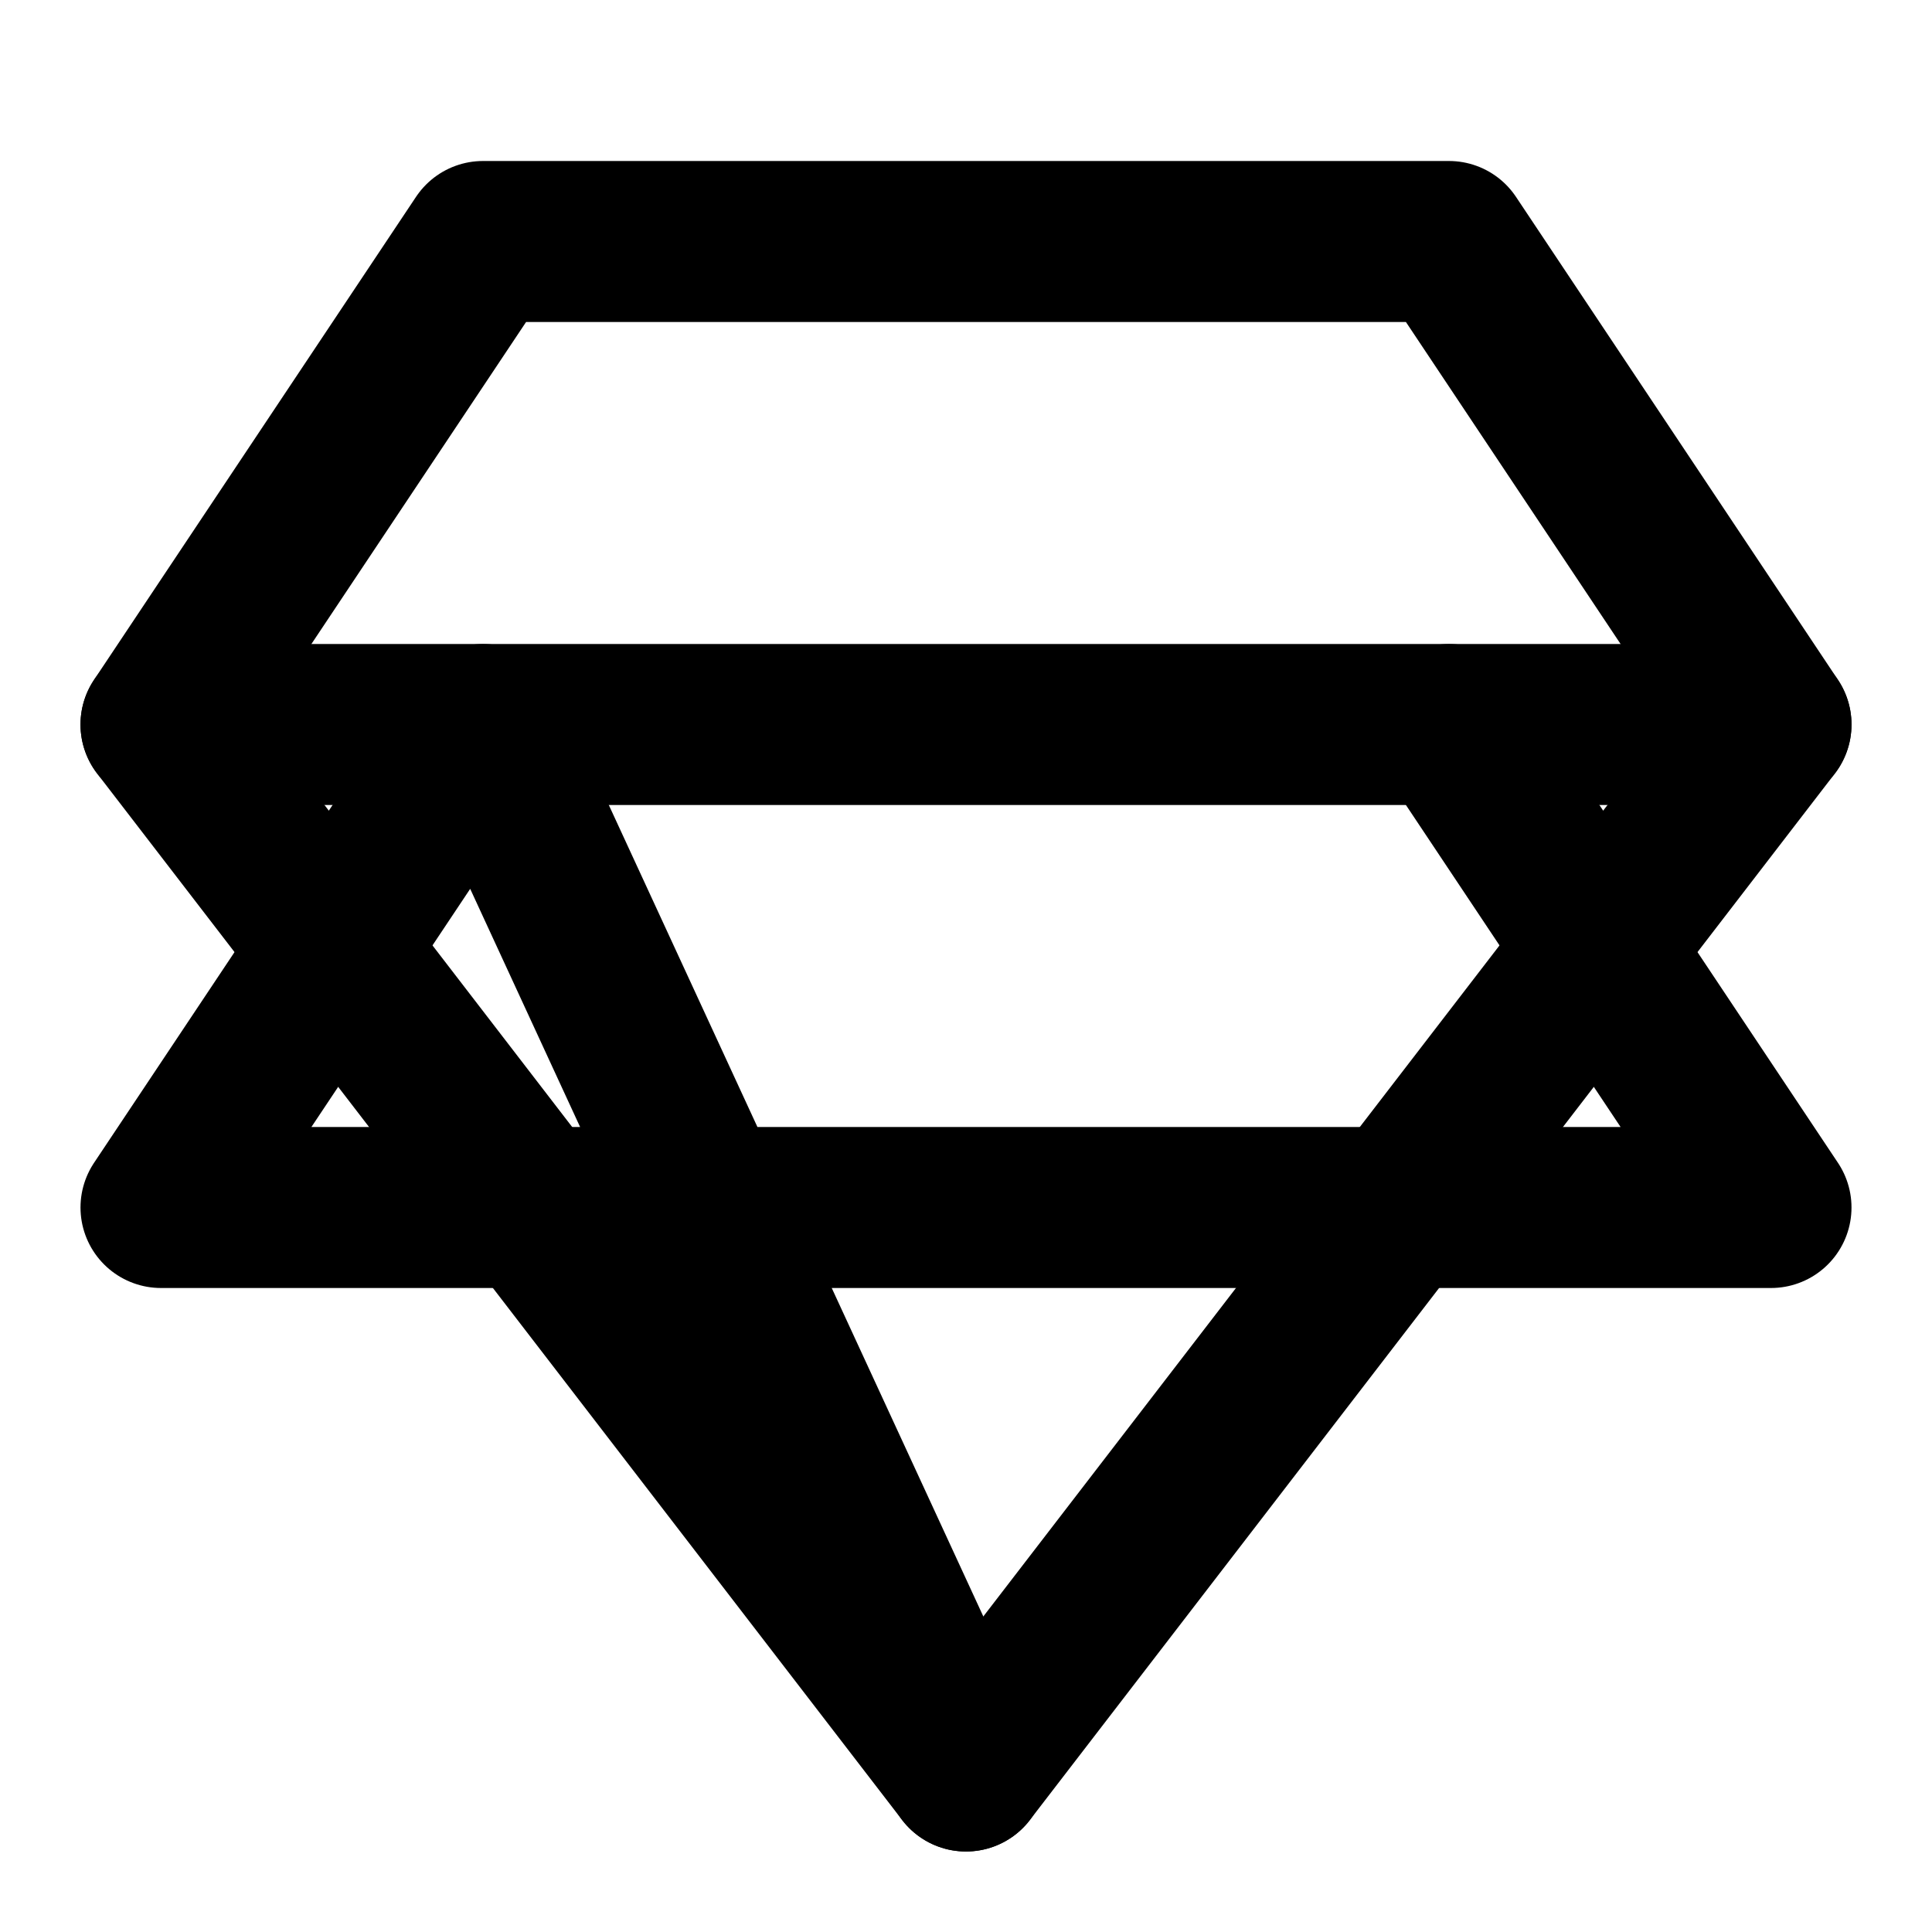
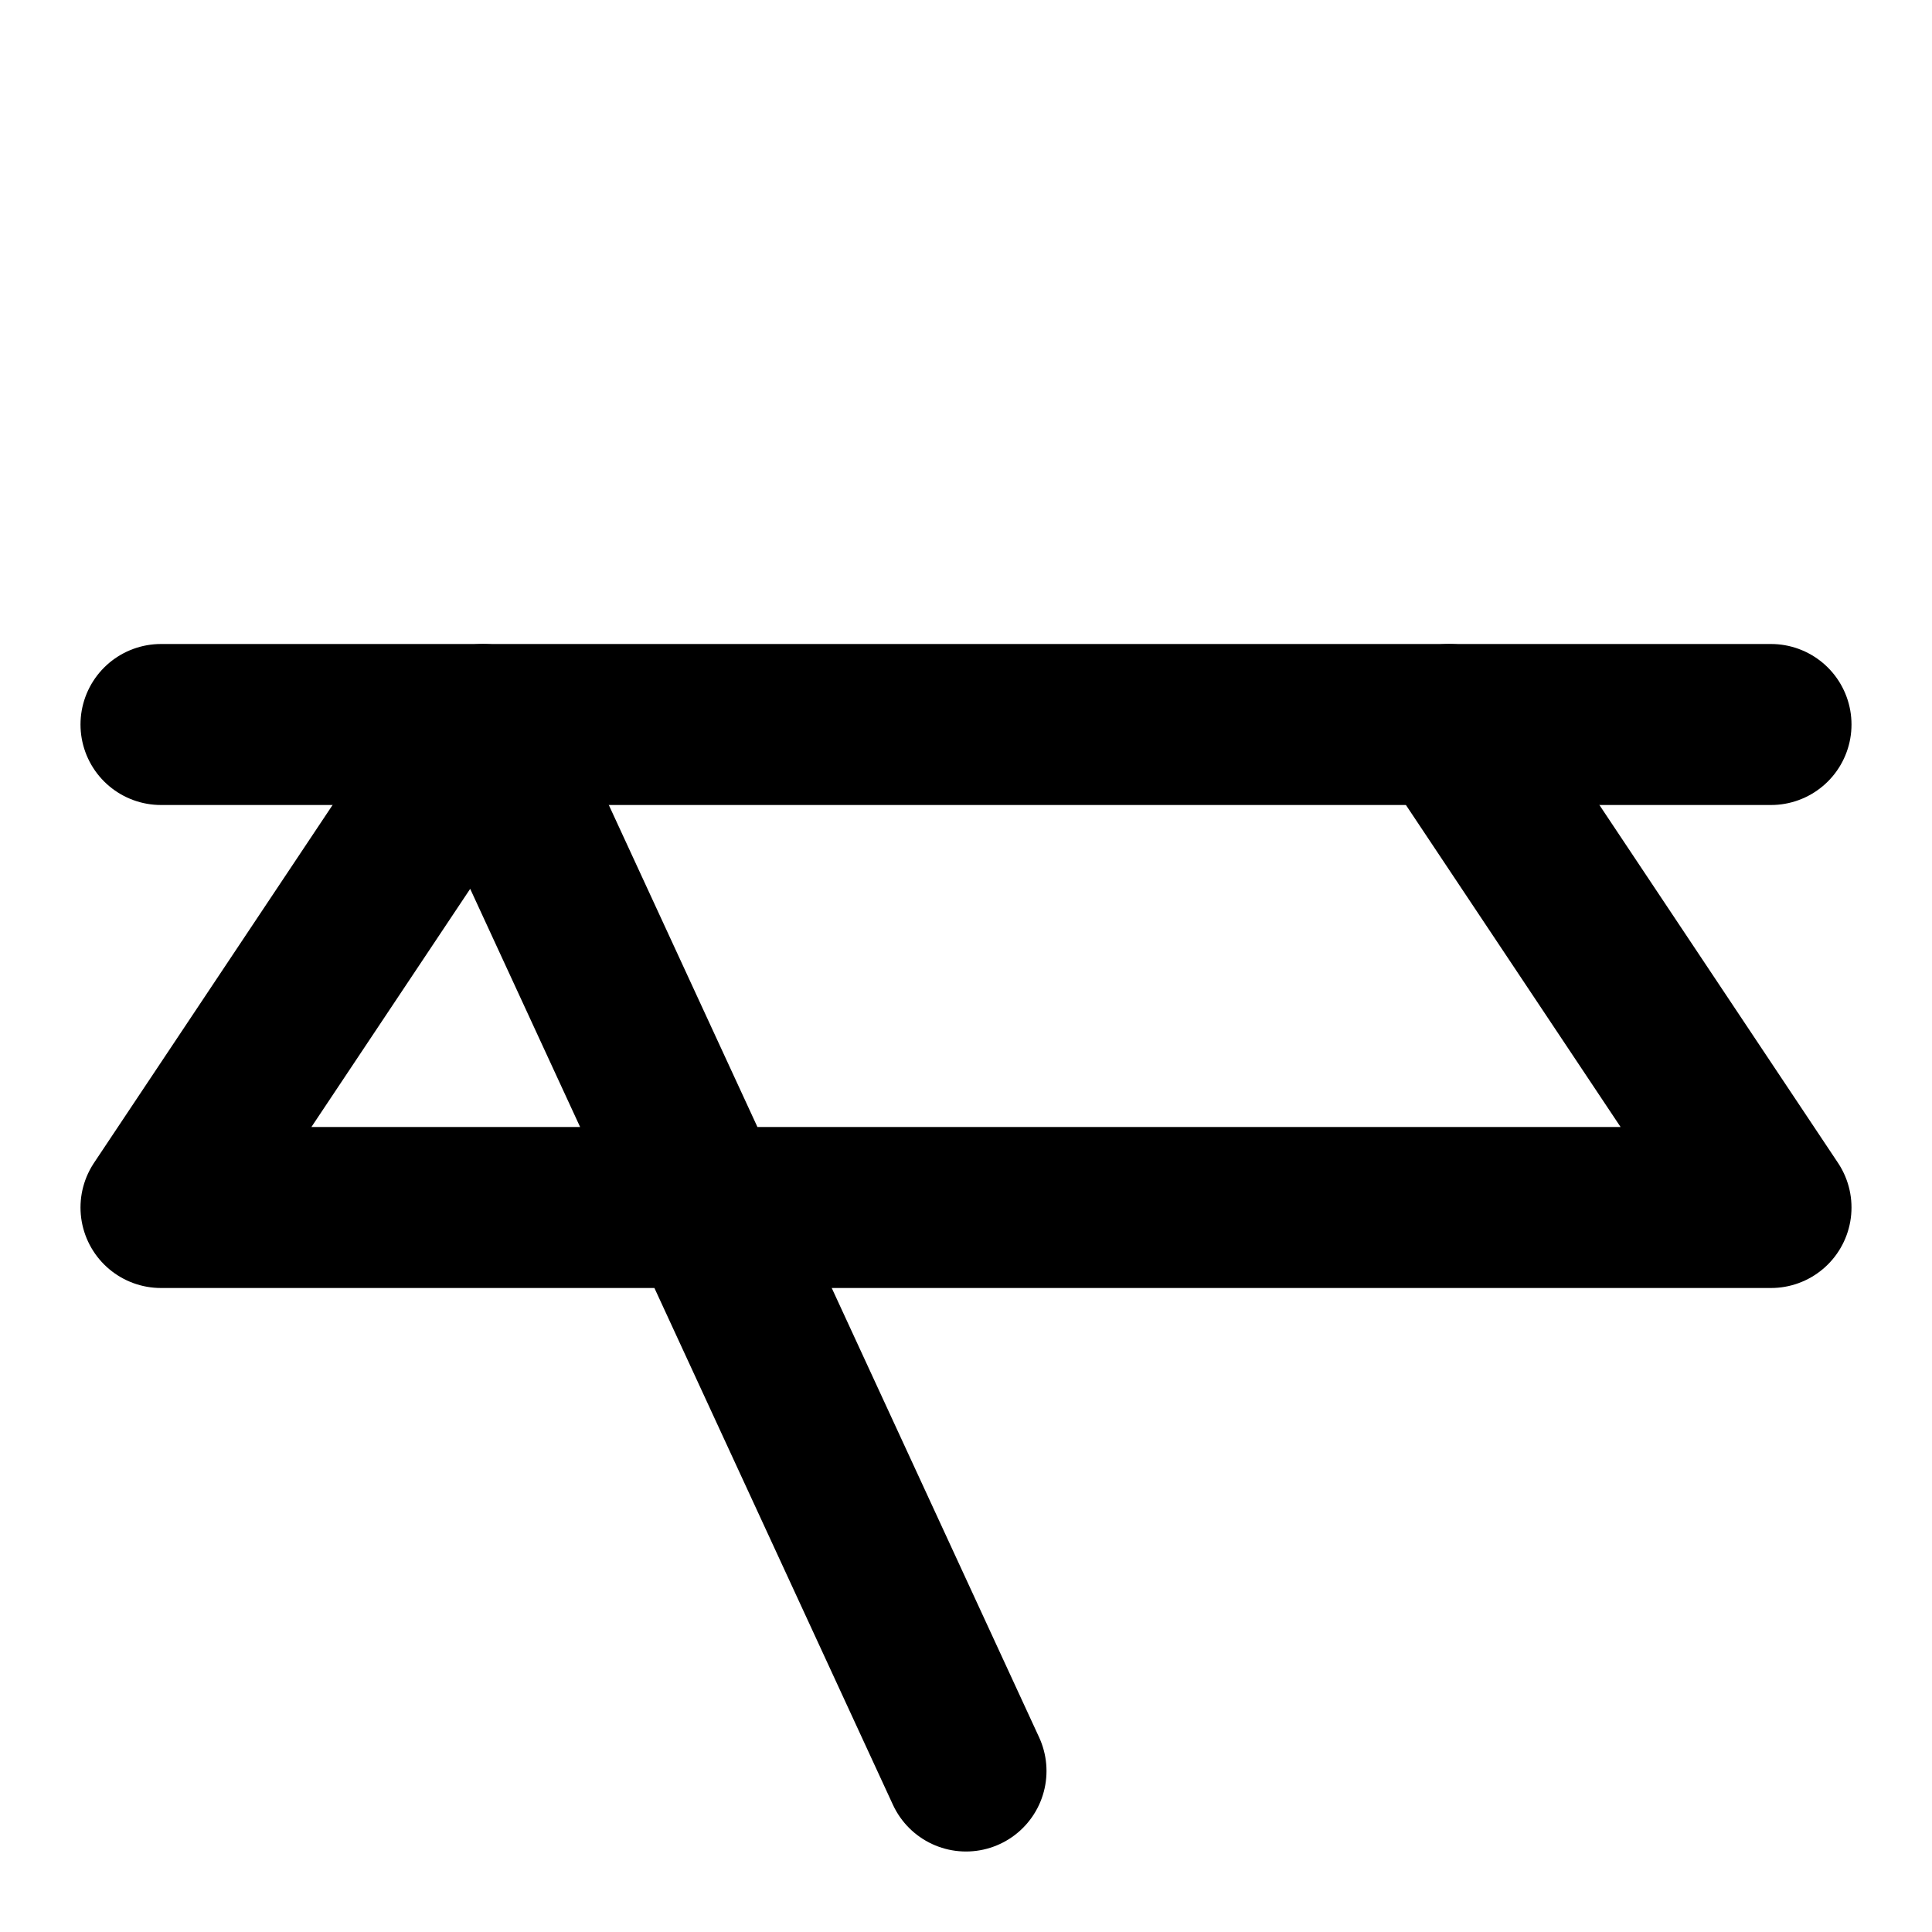
<svg xmlns="http://www.w3.org/2000/svg" width="24" height="24" viewBox="0 0 24 24" fill="none" stroke="currentColor" stroke-width="2" stroke-linecap="round" stroke-linejoin="round">
-   <path d="M6 3h12l4 6-10 13L2 9z" />
  <path d="M12 22 6 9l-4 6h20l-4-6" />
  <path d="M2 9h20" />
</svg>